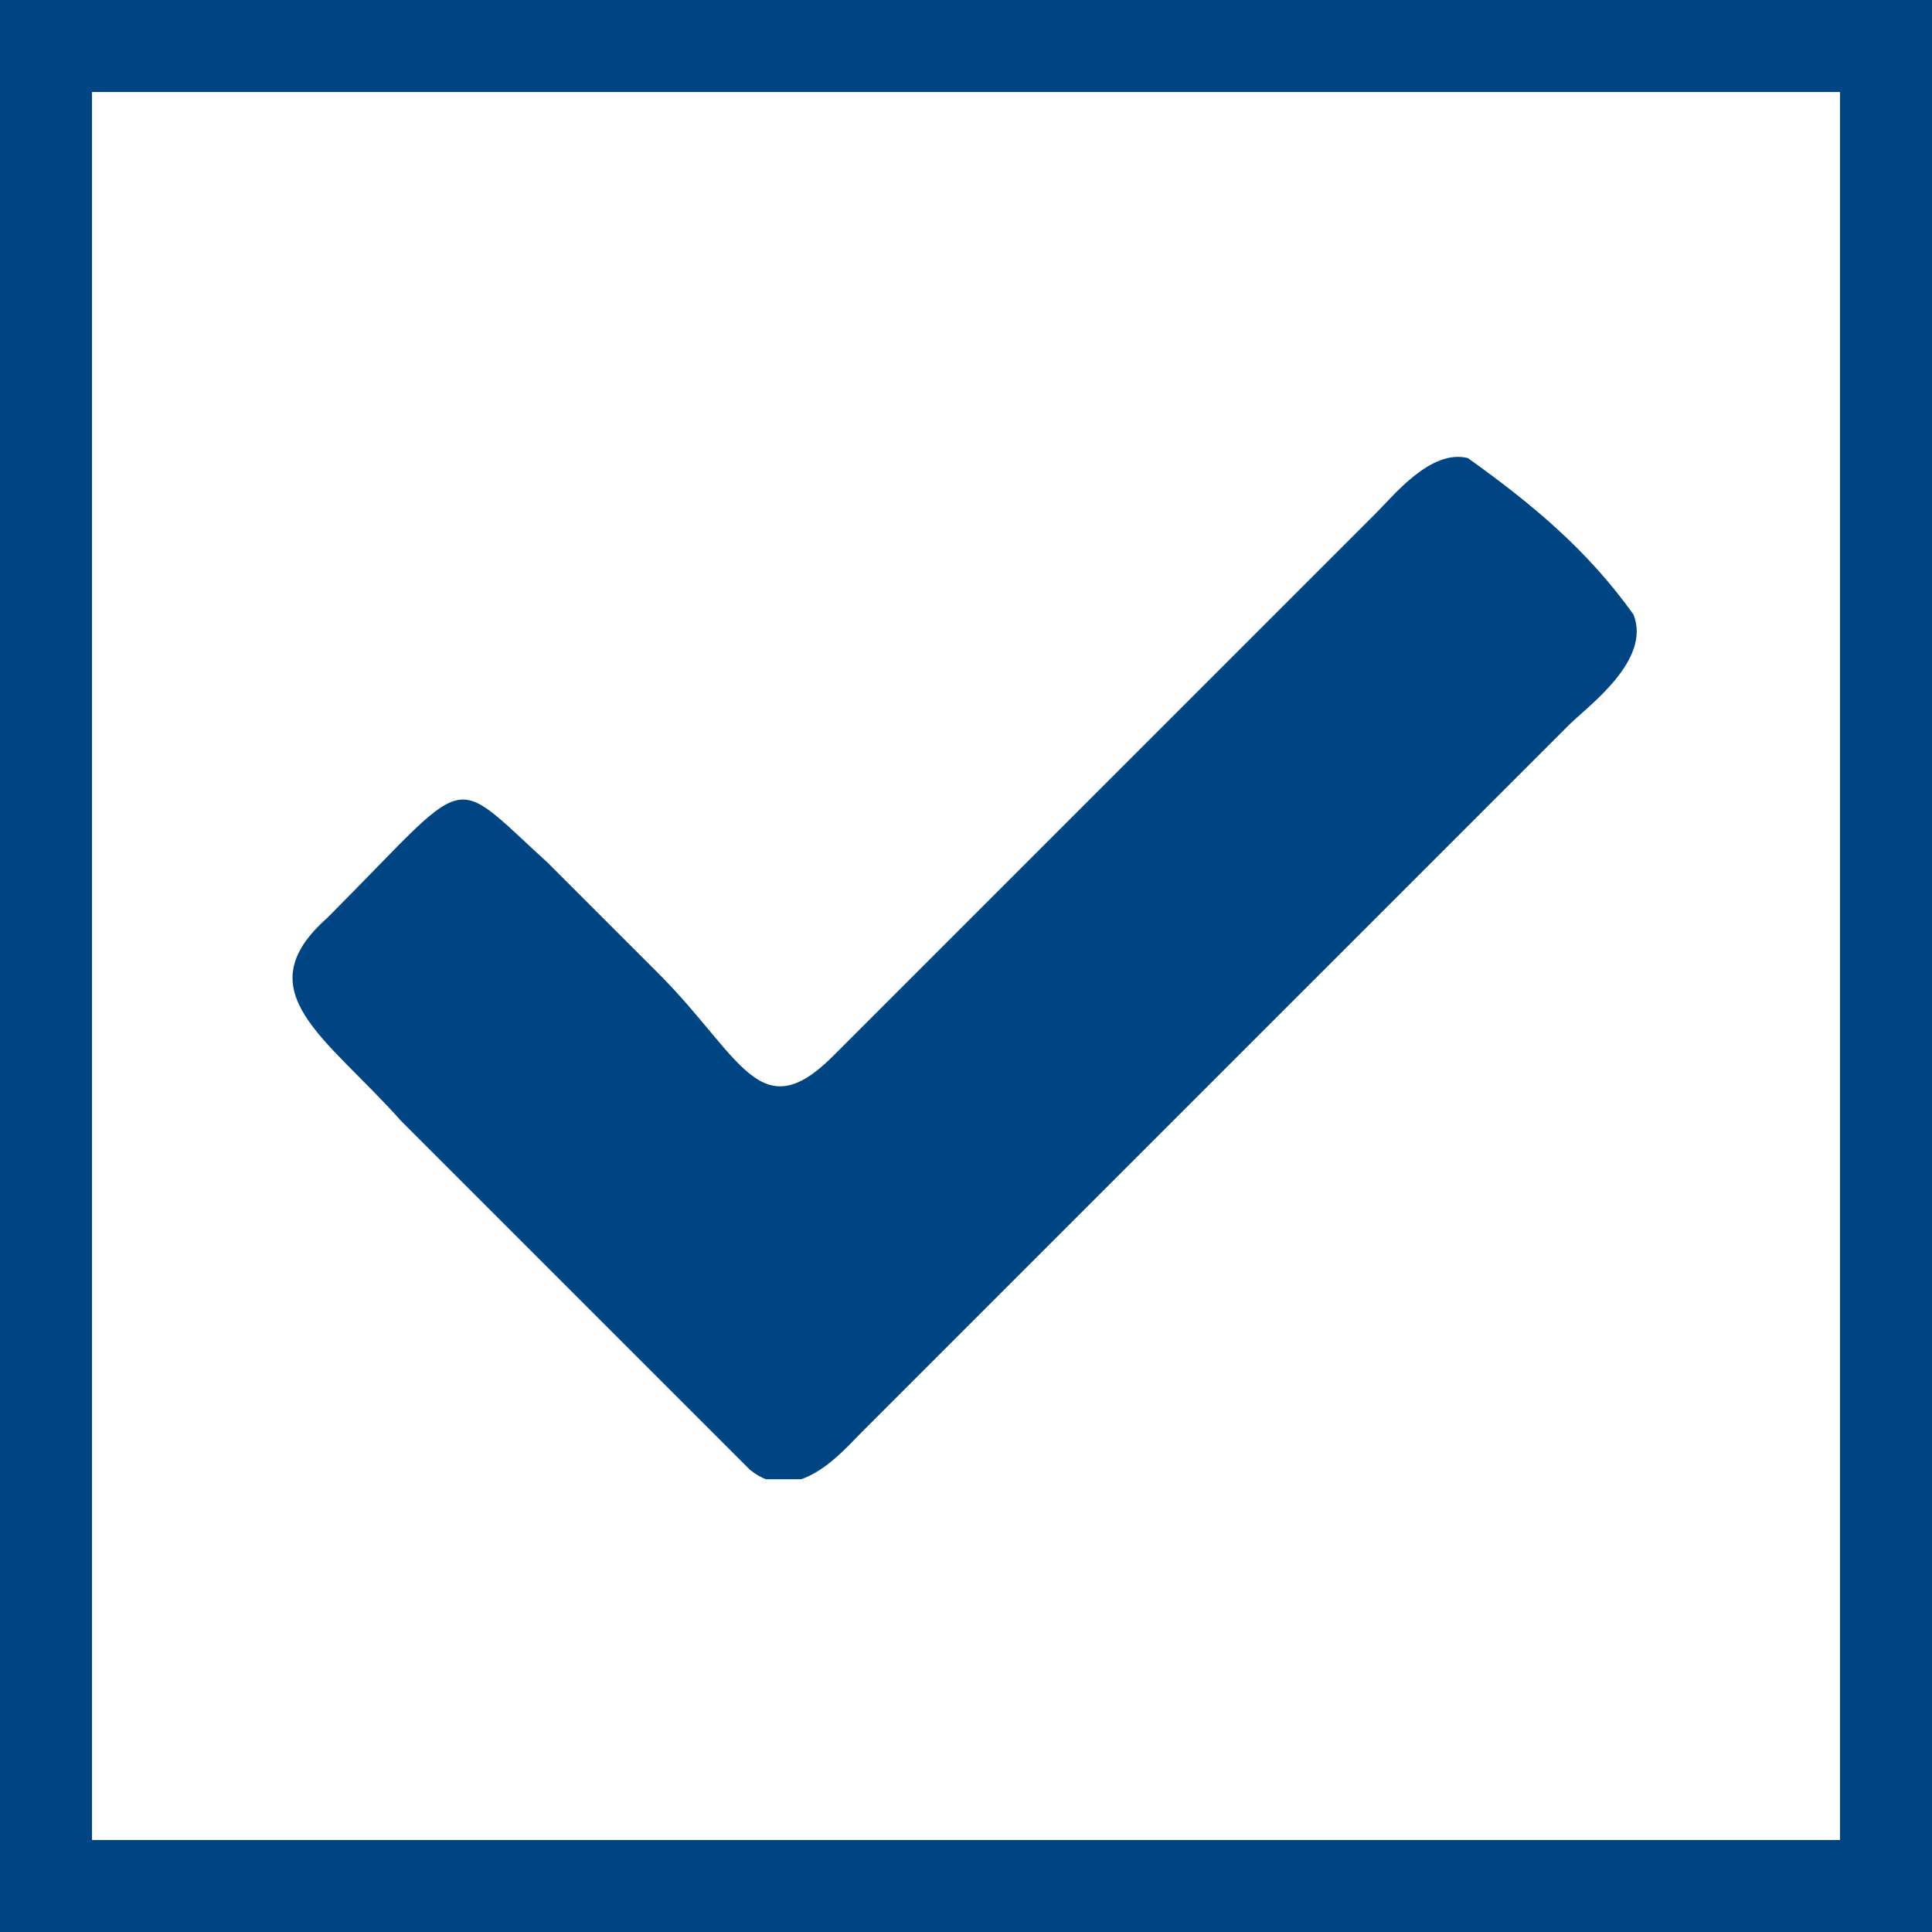
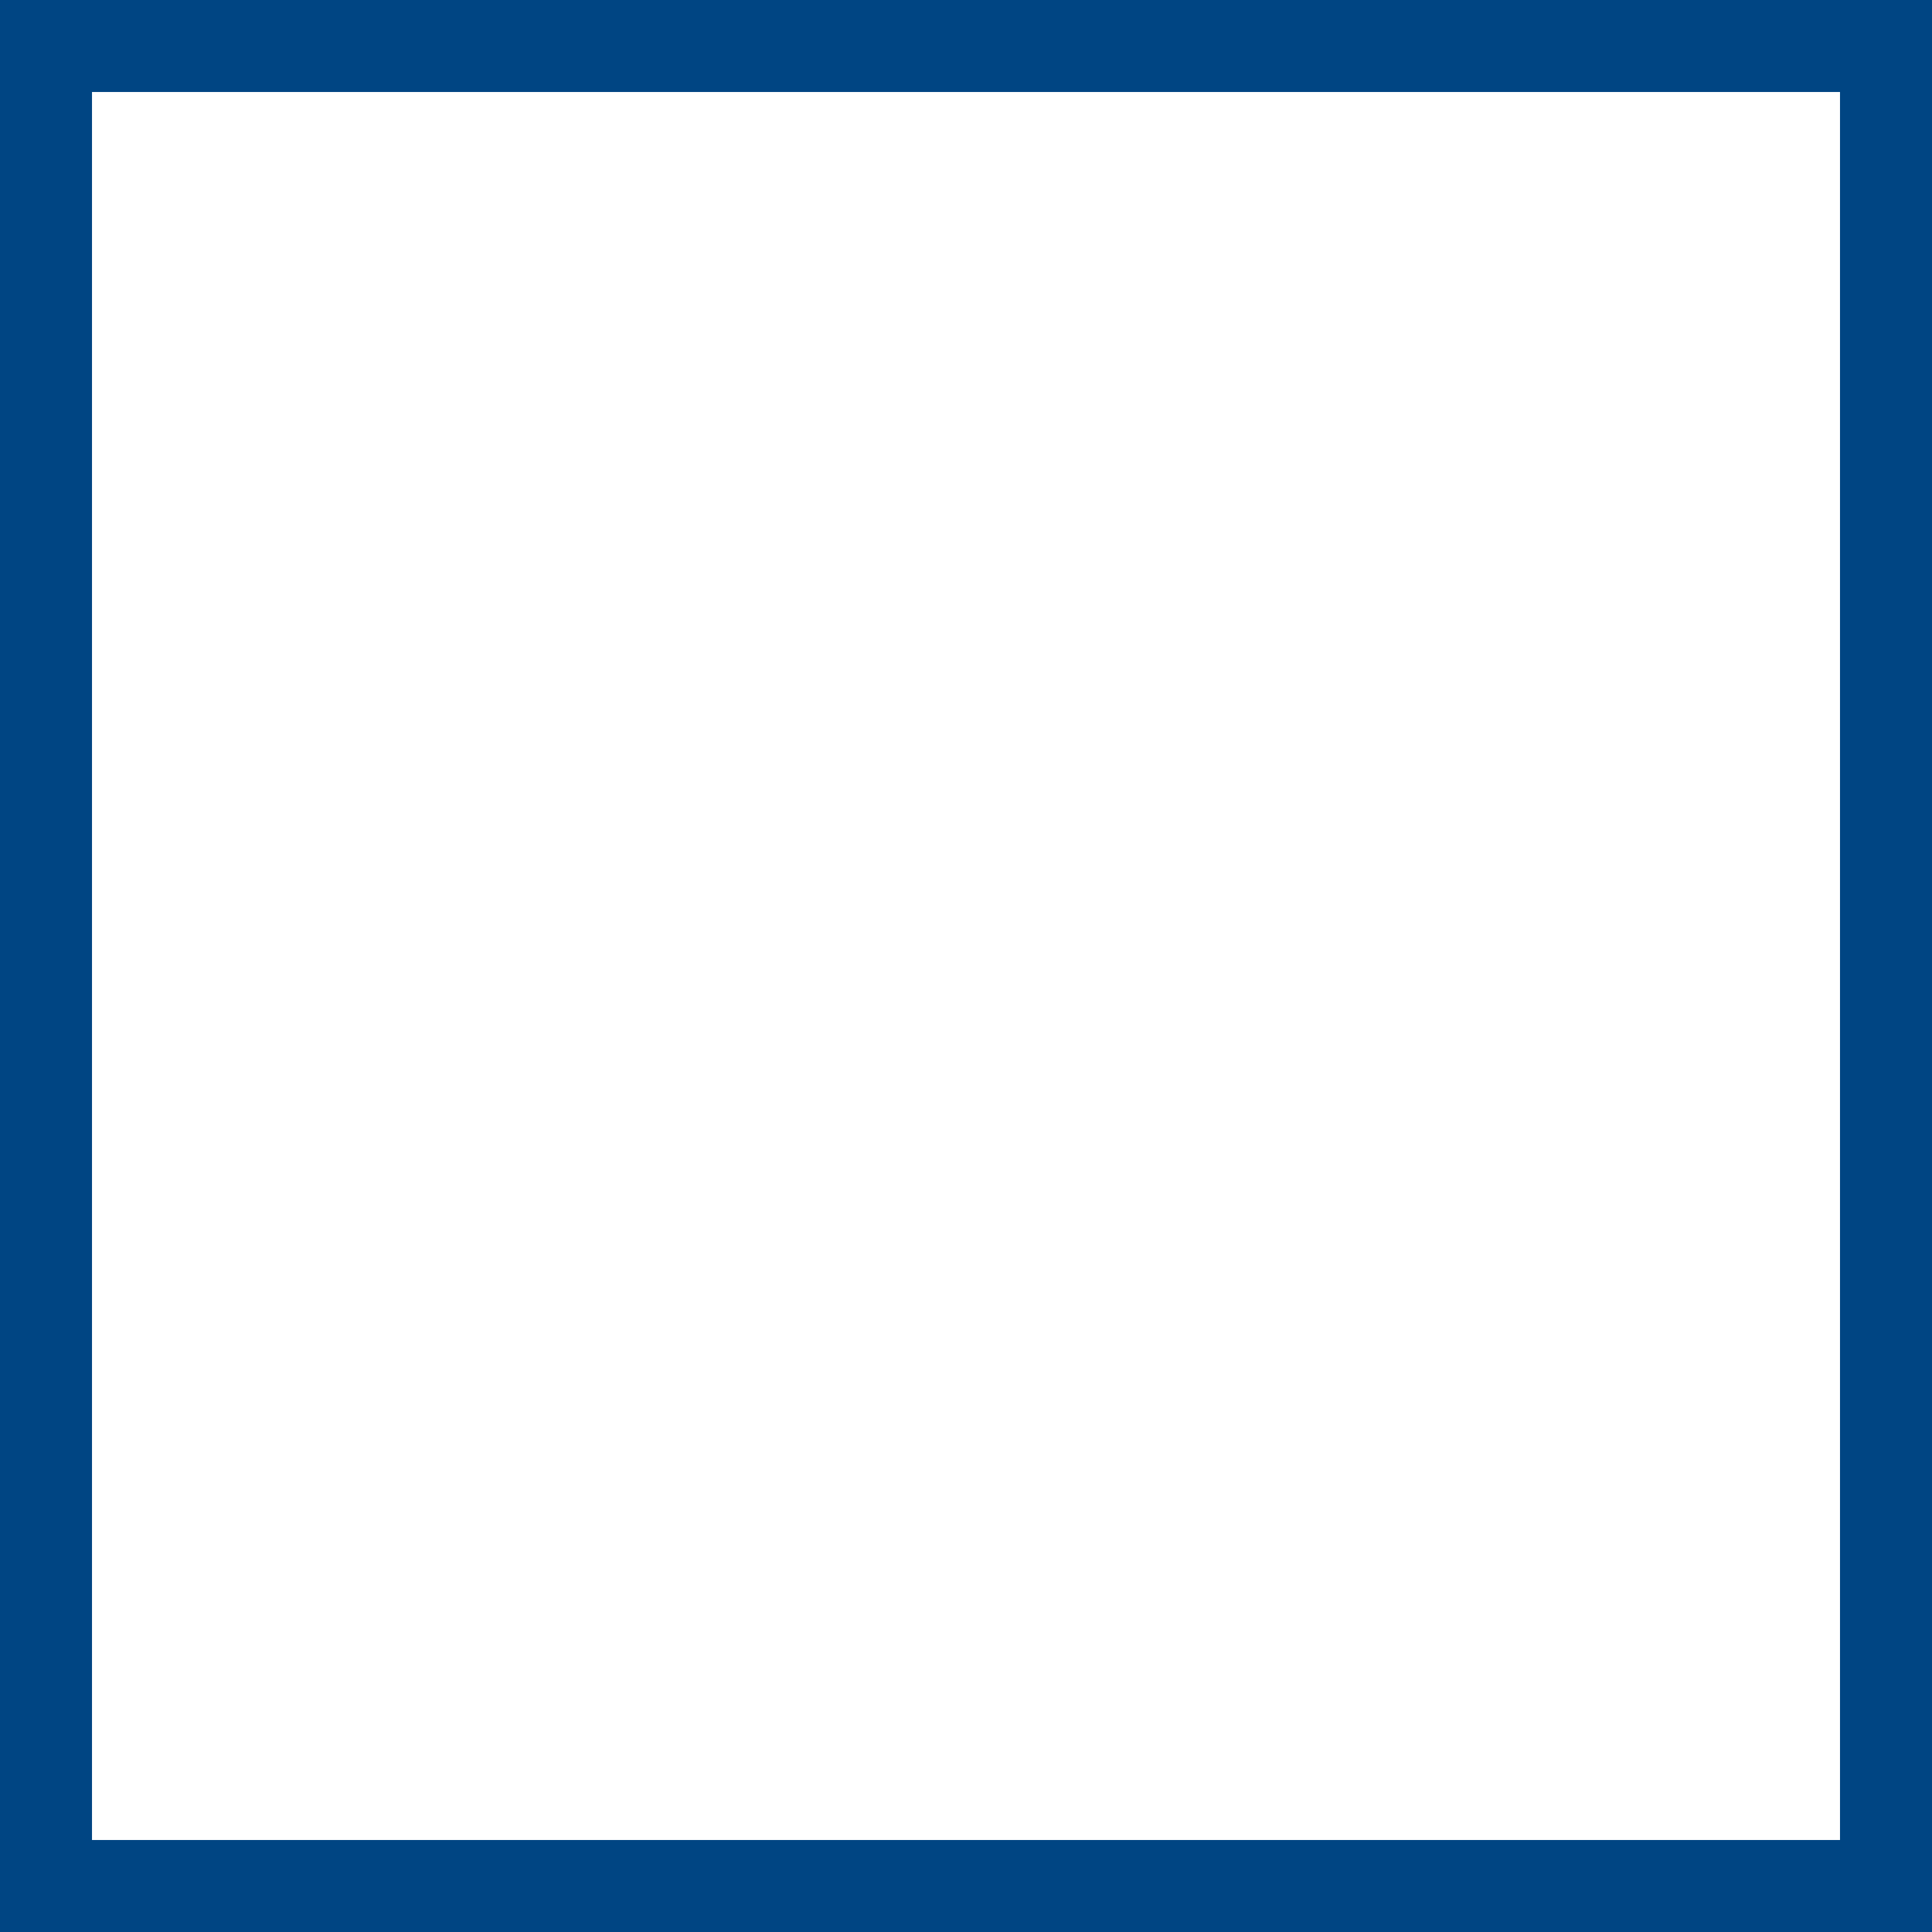
<svg xmlns="http://www.w3.org/2000/svg" xmlns:xlink="http://www.w3.org/1999/xlink" version="1.1" id="レイヤー_1" x="0px" y="0px" viewBox="0 0 21 21" style="enable-background:new 0 0 21 21;" xml:space="preserve">
  <style type="text/css">
	.st0{fill:#FFFFFF;}
	.st1{fill:none;stroke:#004583;}
	.st2{clip-path:url(#SVGID_00000000918687014652555820000006733334803825369760_);}
	.st3{fill-rule:evenodd;clip-rule:evenodd;fill:#004583;}
</style>
  <g id="グループ_12813" transform="translate(-643.182 17334.305)">
    <g id="長方形_25764" transform="translate(643.182 -17334.305)">
-       <rect class="st0" width="21" height="21" />
      <rect x="0.5" y="0.5" class="st1" width="20" height="20" />
    </g>
    <g id="グループ_12730" transform="translate(646.337 -17329.426)">
      <g>
        <defs>
-           <rect id="SVGID_1_" x="0" y="0" width="14.7" height="11.2" />
-         </defs>
+           </defs>
        <clipPath id="SVGID_00000152250798651007405800000000121517270809611411_">
          <use xlink:href="#SVGID_1_" style="overflow:visible;" />
        </clipPath>
        <g id="グループ_7137" style="clip-path:url(#SVGID_00000152250798651007405800000000121517270809611411_);">
-           <path id="パス_5269" class="st3" d="M1.2,7.3L5,11.1c0.5,0.4,1-0.2,1.2-0.4L12,4.9c0.7-0.7,1.3-1.3,1.9-1.9      c0.2-0.2,0.9-0.7,0.7-1.2c-0.5-0.7-1.1-1.2-1.8-1.7c-0.4-0.1-0.8,0.4-1,0.6L5.9,6.6c-0.8,0.8-1,0-1.9-0.9      C3.6,5.3,3.2,4.9,2.8,4.5c-1.1-1-0.8-1-2.4,0.6C-0.5,5.9,0.4,6.4,1.2,7.3" />
-         </g>
+           </g>
      </g>
    </g>
  </g>
</svg>